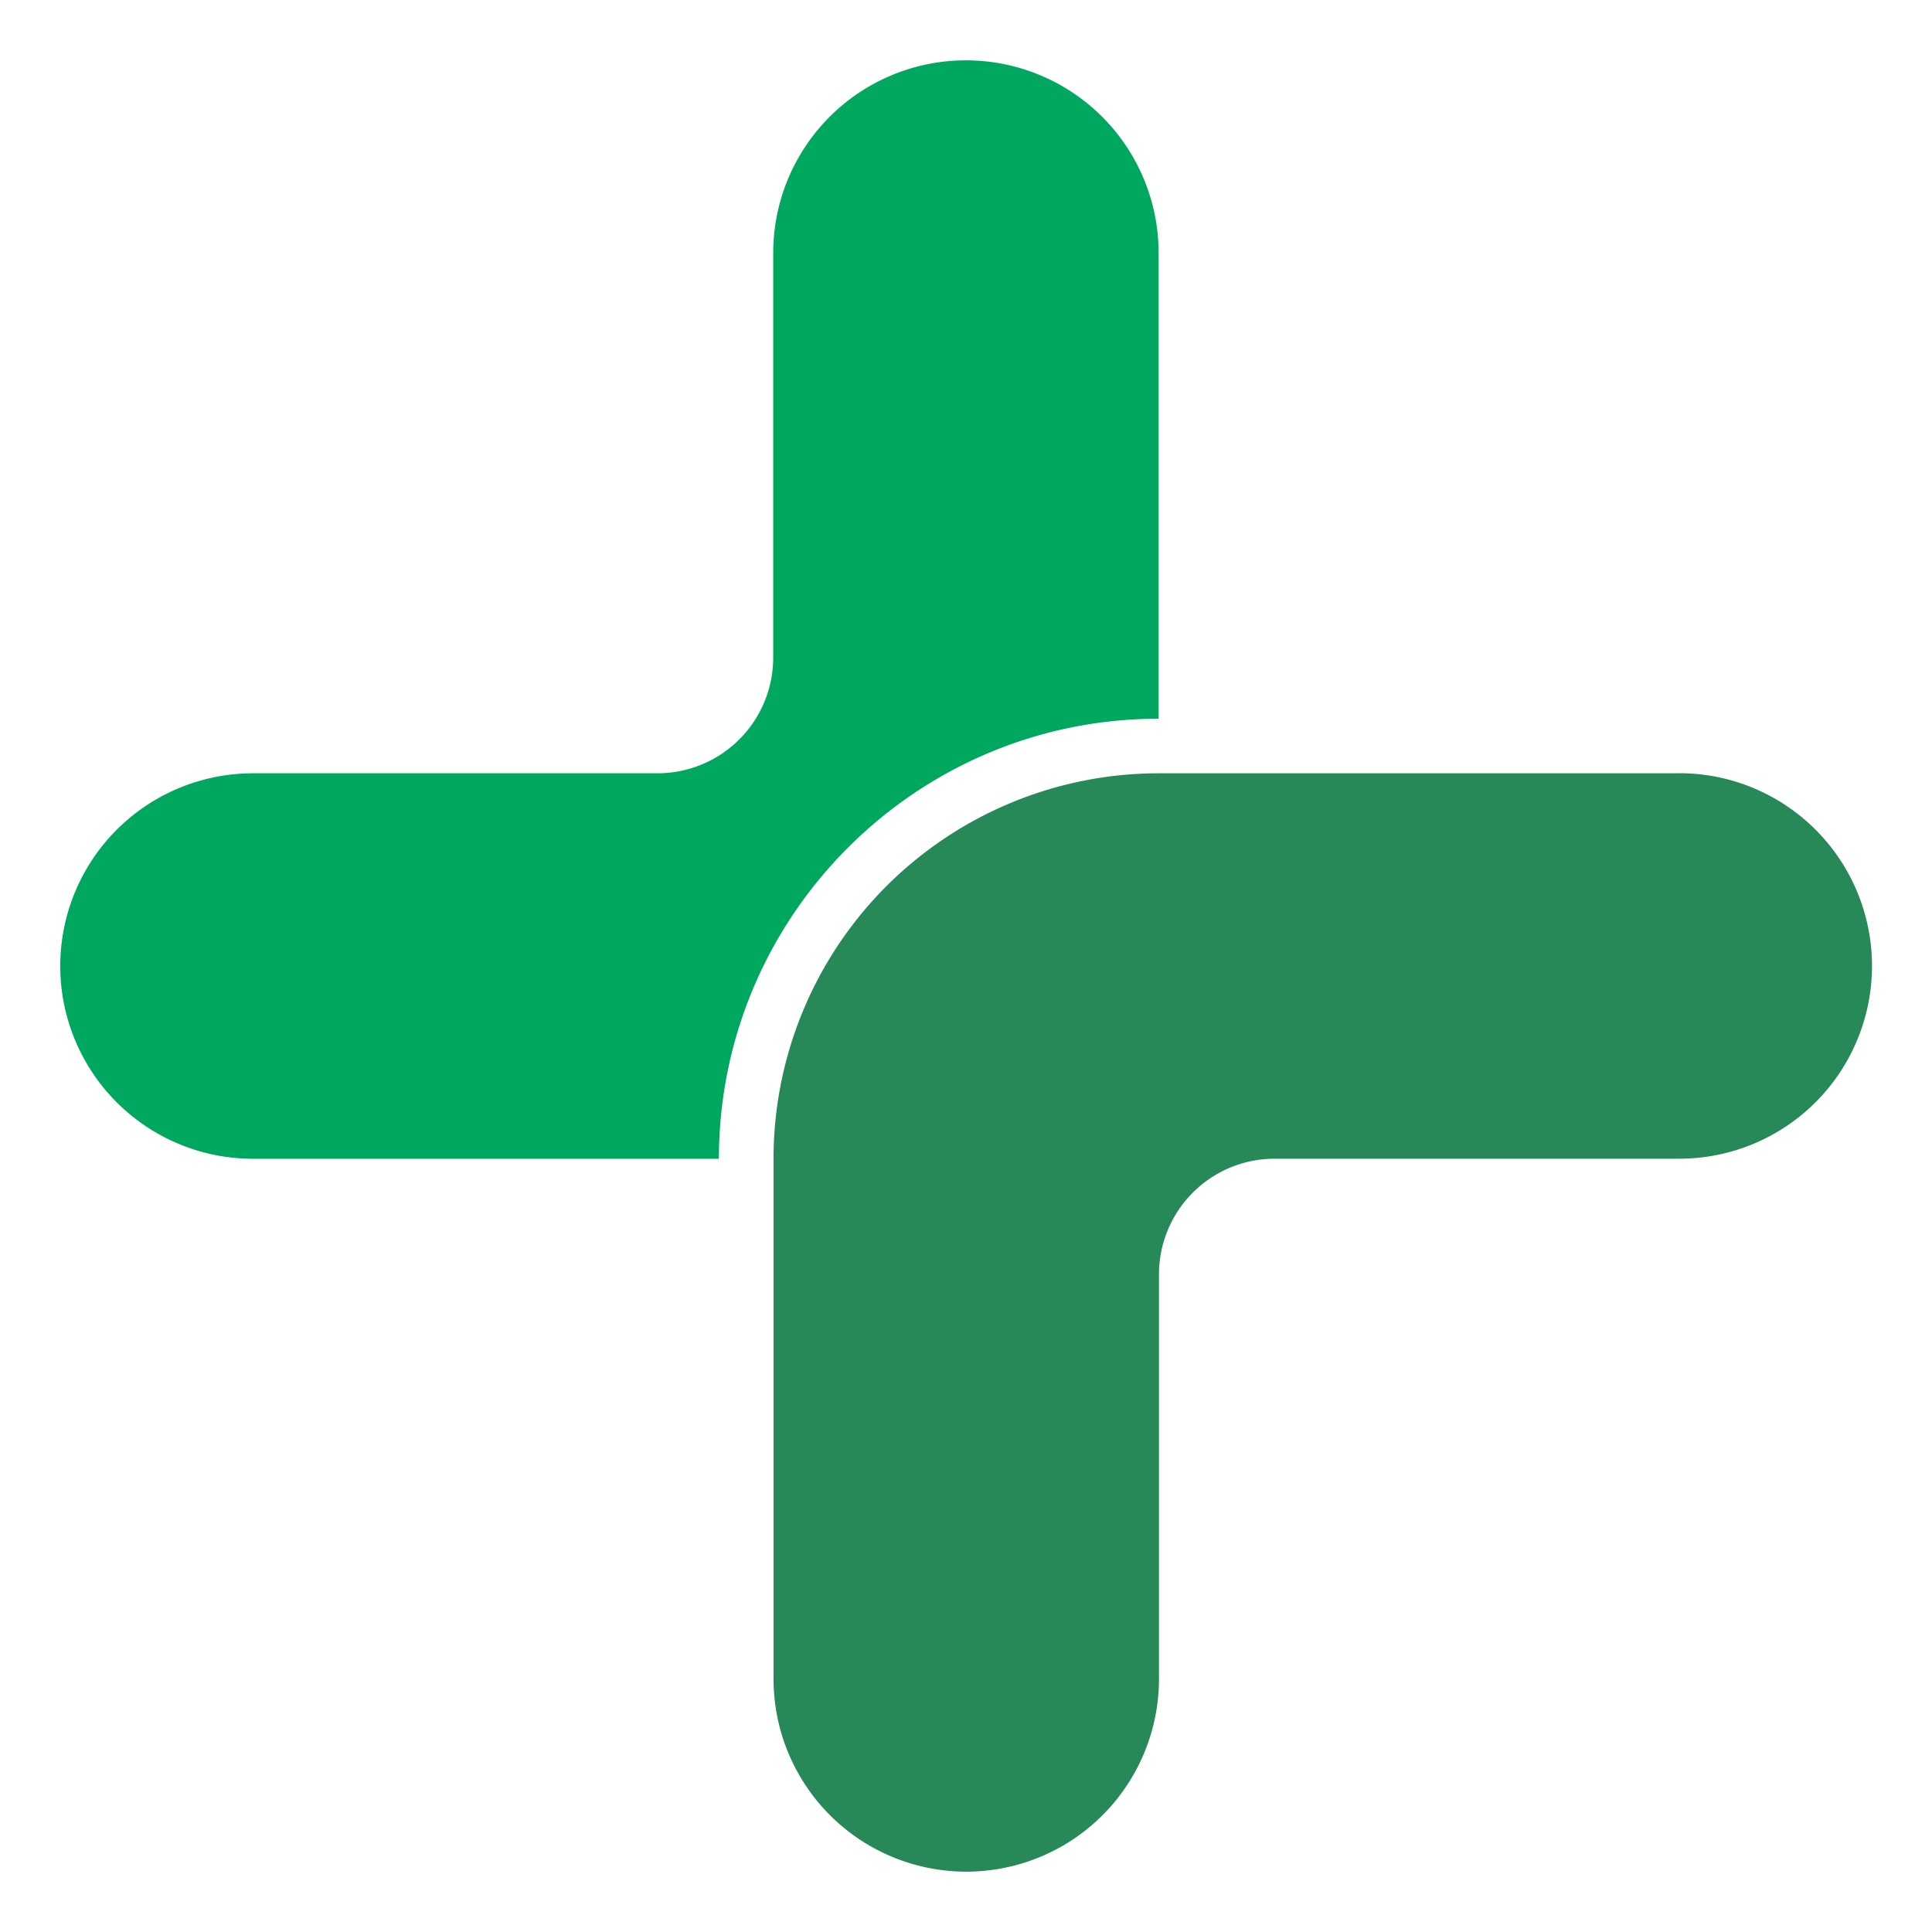
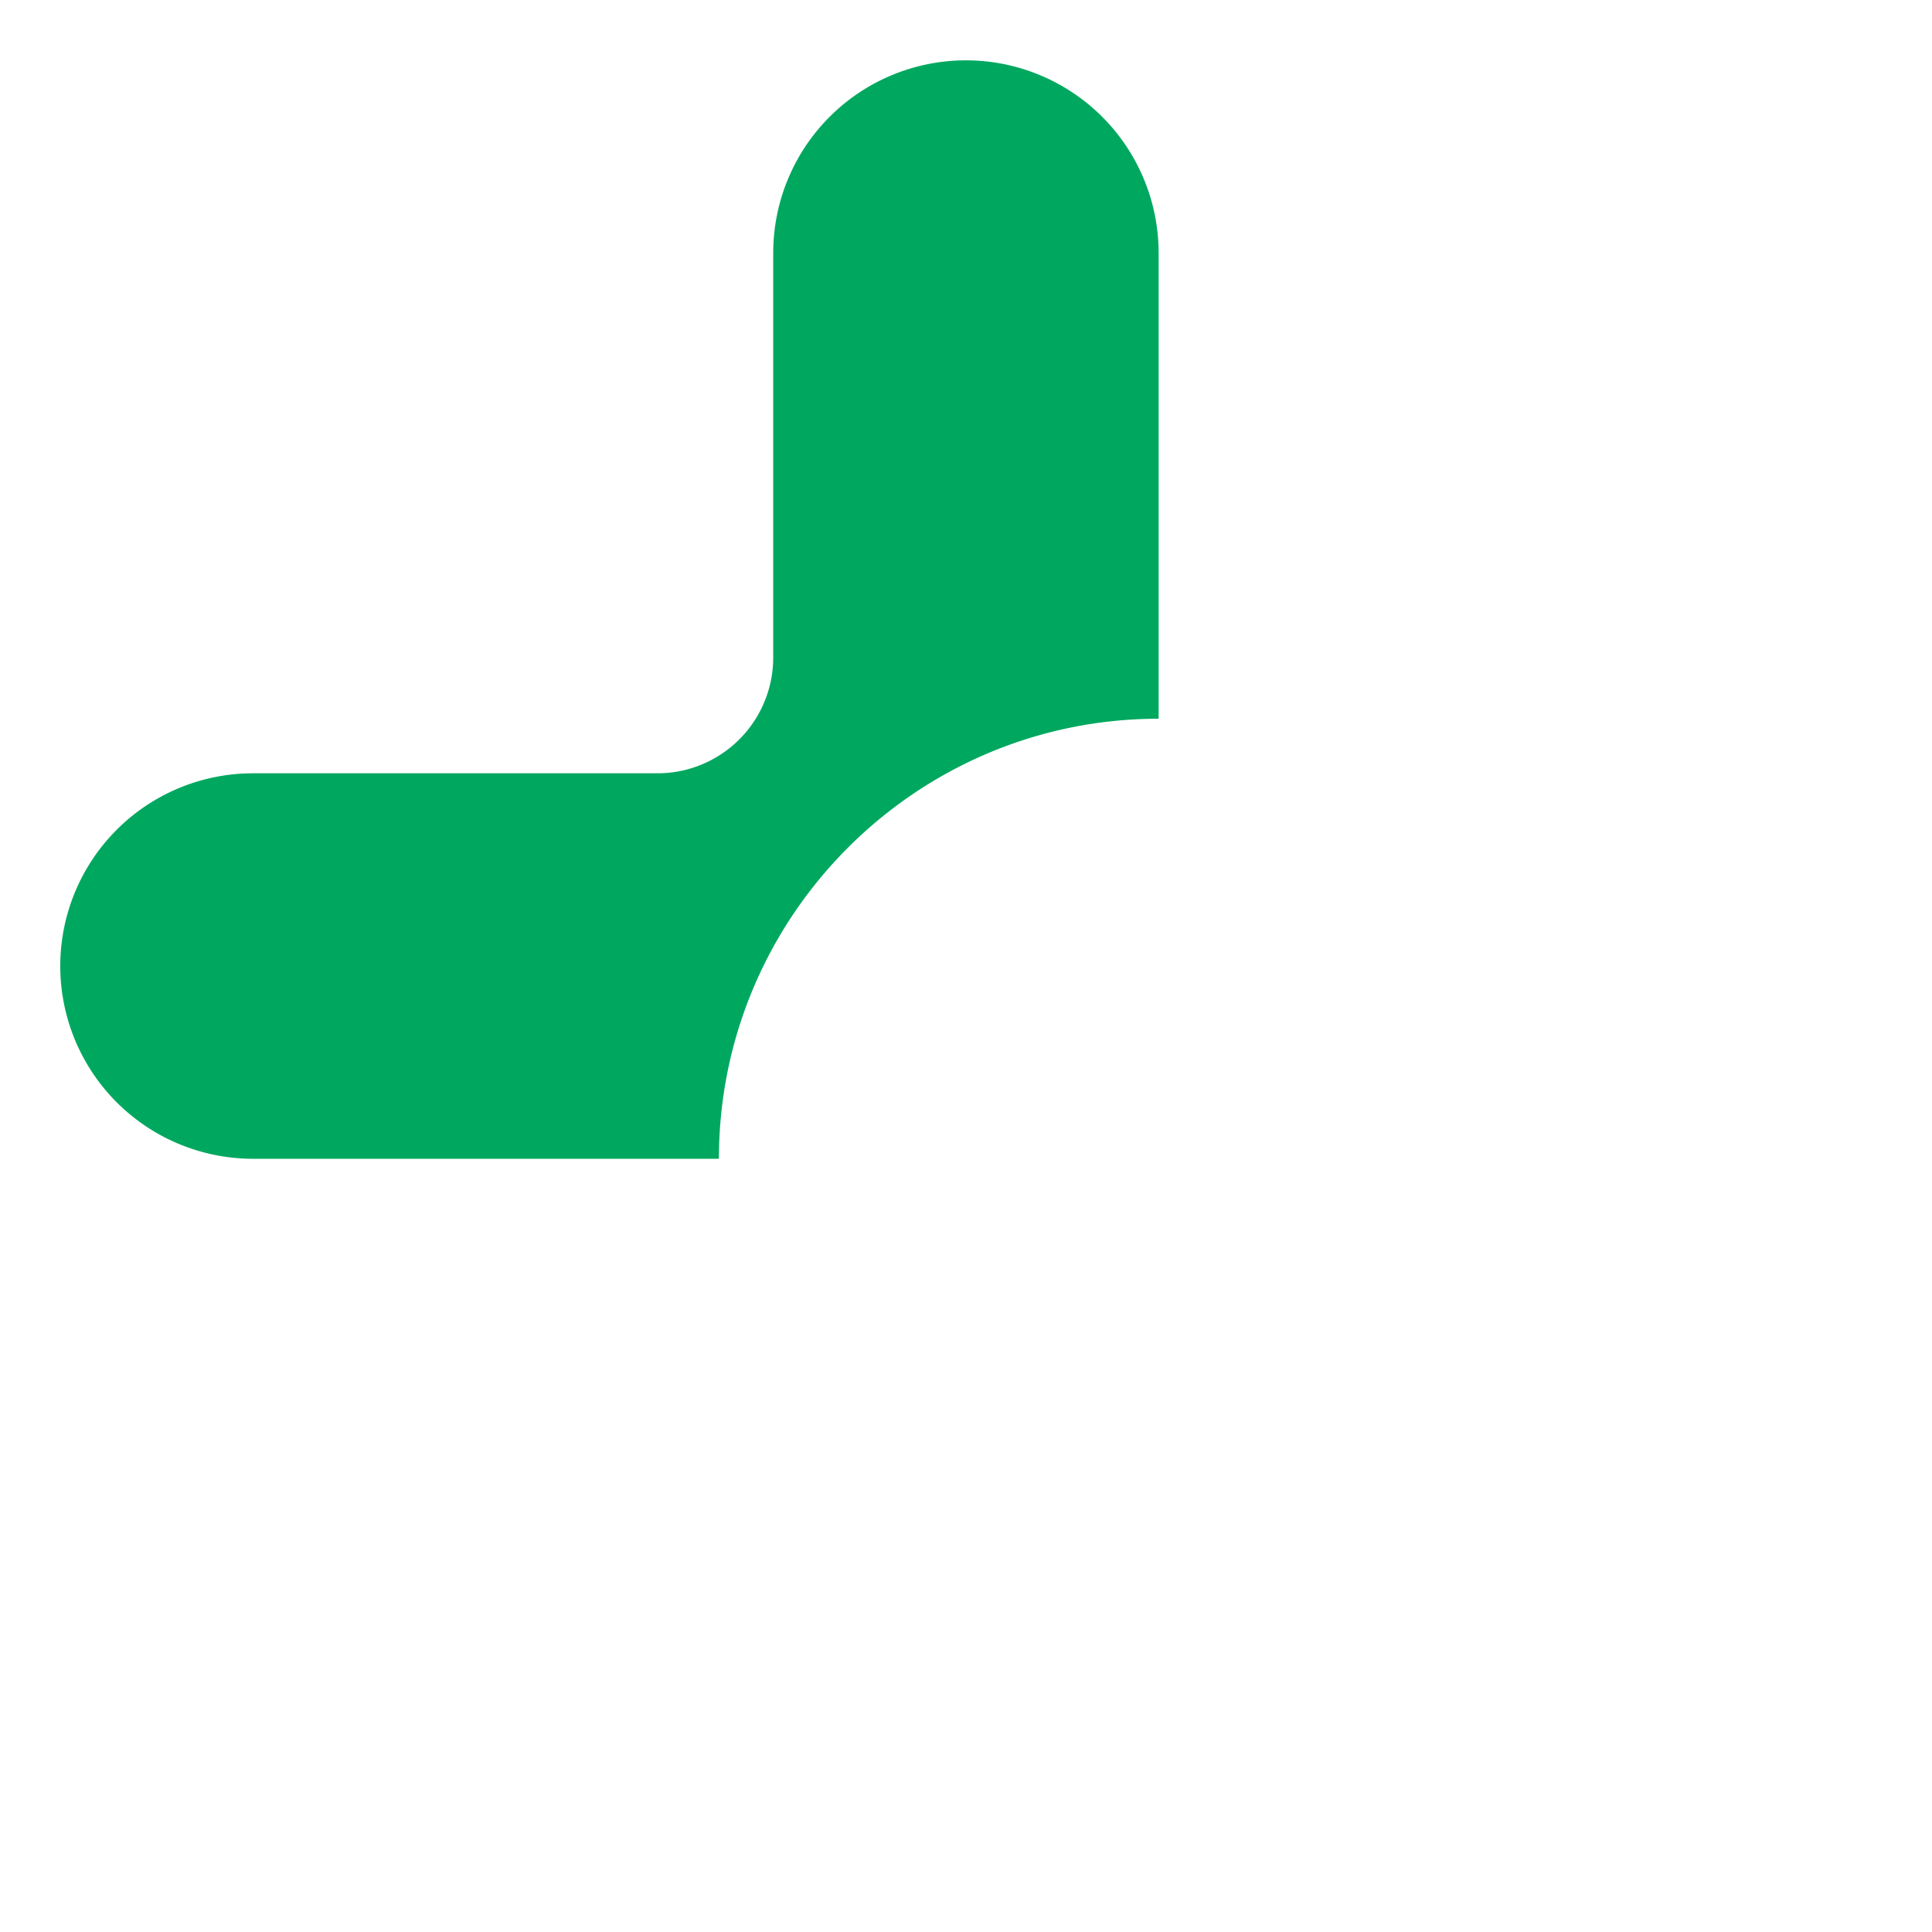
<svg xmlns="http://www.w3.org/2000/svg" id="レイヤー_1" data-name="レイヤー 1" viewBox="0 0 512 512">
  <defs>
    <style>.cls-1{fill:none;opacity:0;}.cls-2{fill:#00a85f;}.cls-3{fill:#278957;}</style>
  </defs>
-   <rect class="cls-1" width="512" height="512" />
  <path class="cls-2" d="M307.05,190.47h0V67.29c0-.08,0-.15,0-.23a51.07,51.07,0,1,0-102.14,0V174.29a30.67,30.67,0,0,1-30.65,30.64H67.3l-.25,0a51.08,51.08,0,0,0,0,102.16H190.52C190.52,242.78,242.81,190.47,307.05,190.47Z" />
-   <path class="cls-3" d="M445,204.93H307.05v0A102.12,102.12,0,0,0,205,307.07h0V444.7c0,.08,0,.16,0,.24a51.07,51.07,0,0,0,102.14,0V337.7a30.66,30.66,0,0,1,30.65-30.63h107l.23,0a51.08,51.08,0,0,0,0-102.16Z" />
</svg>